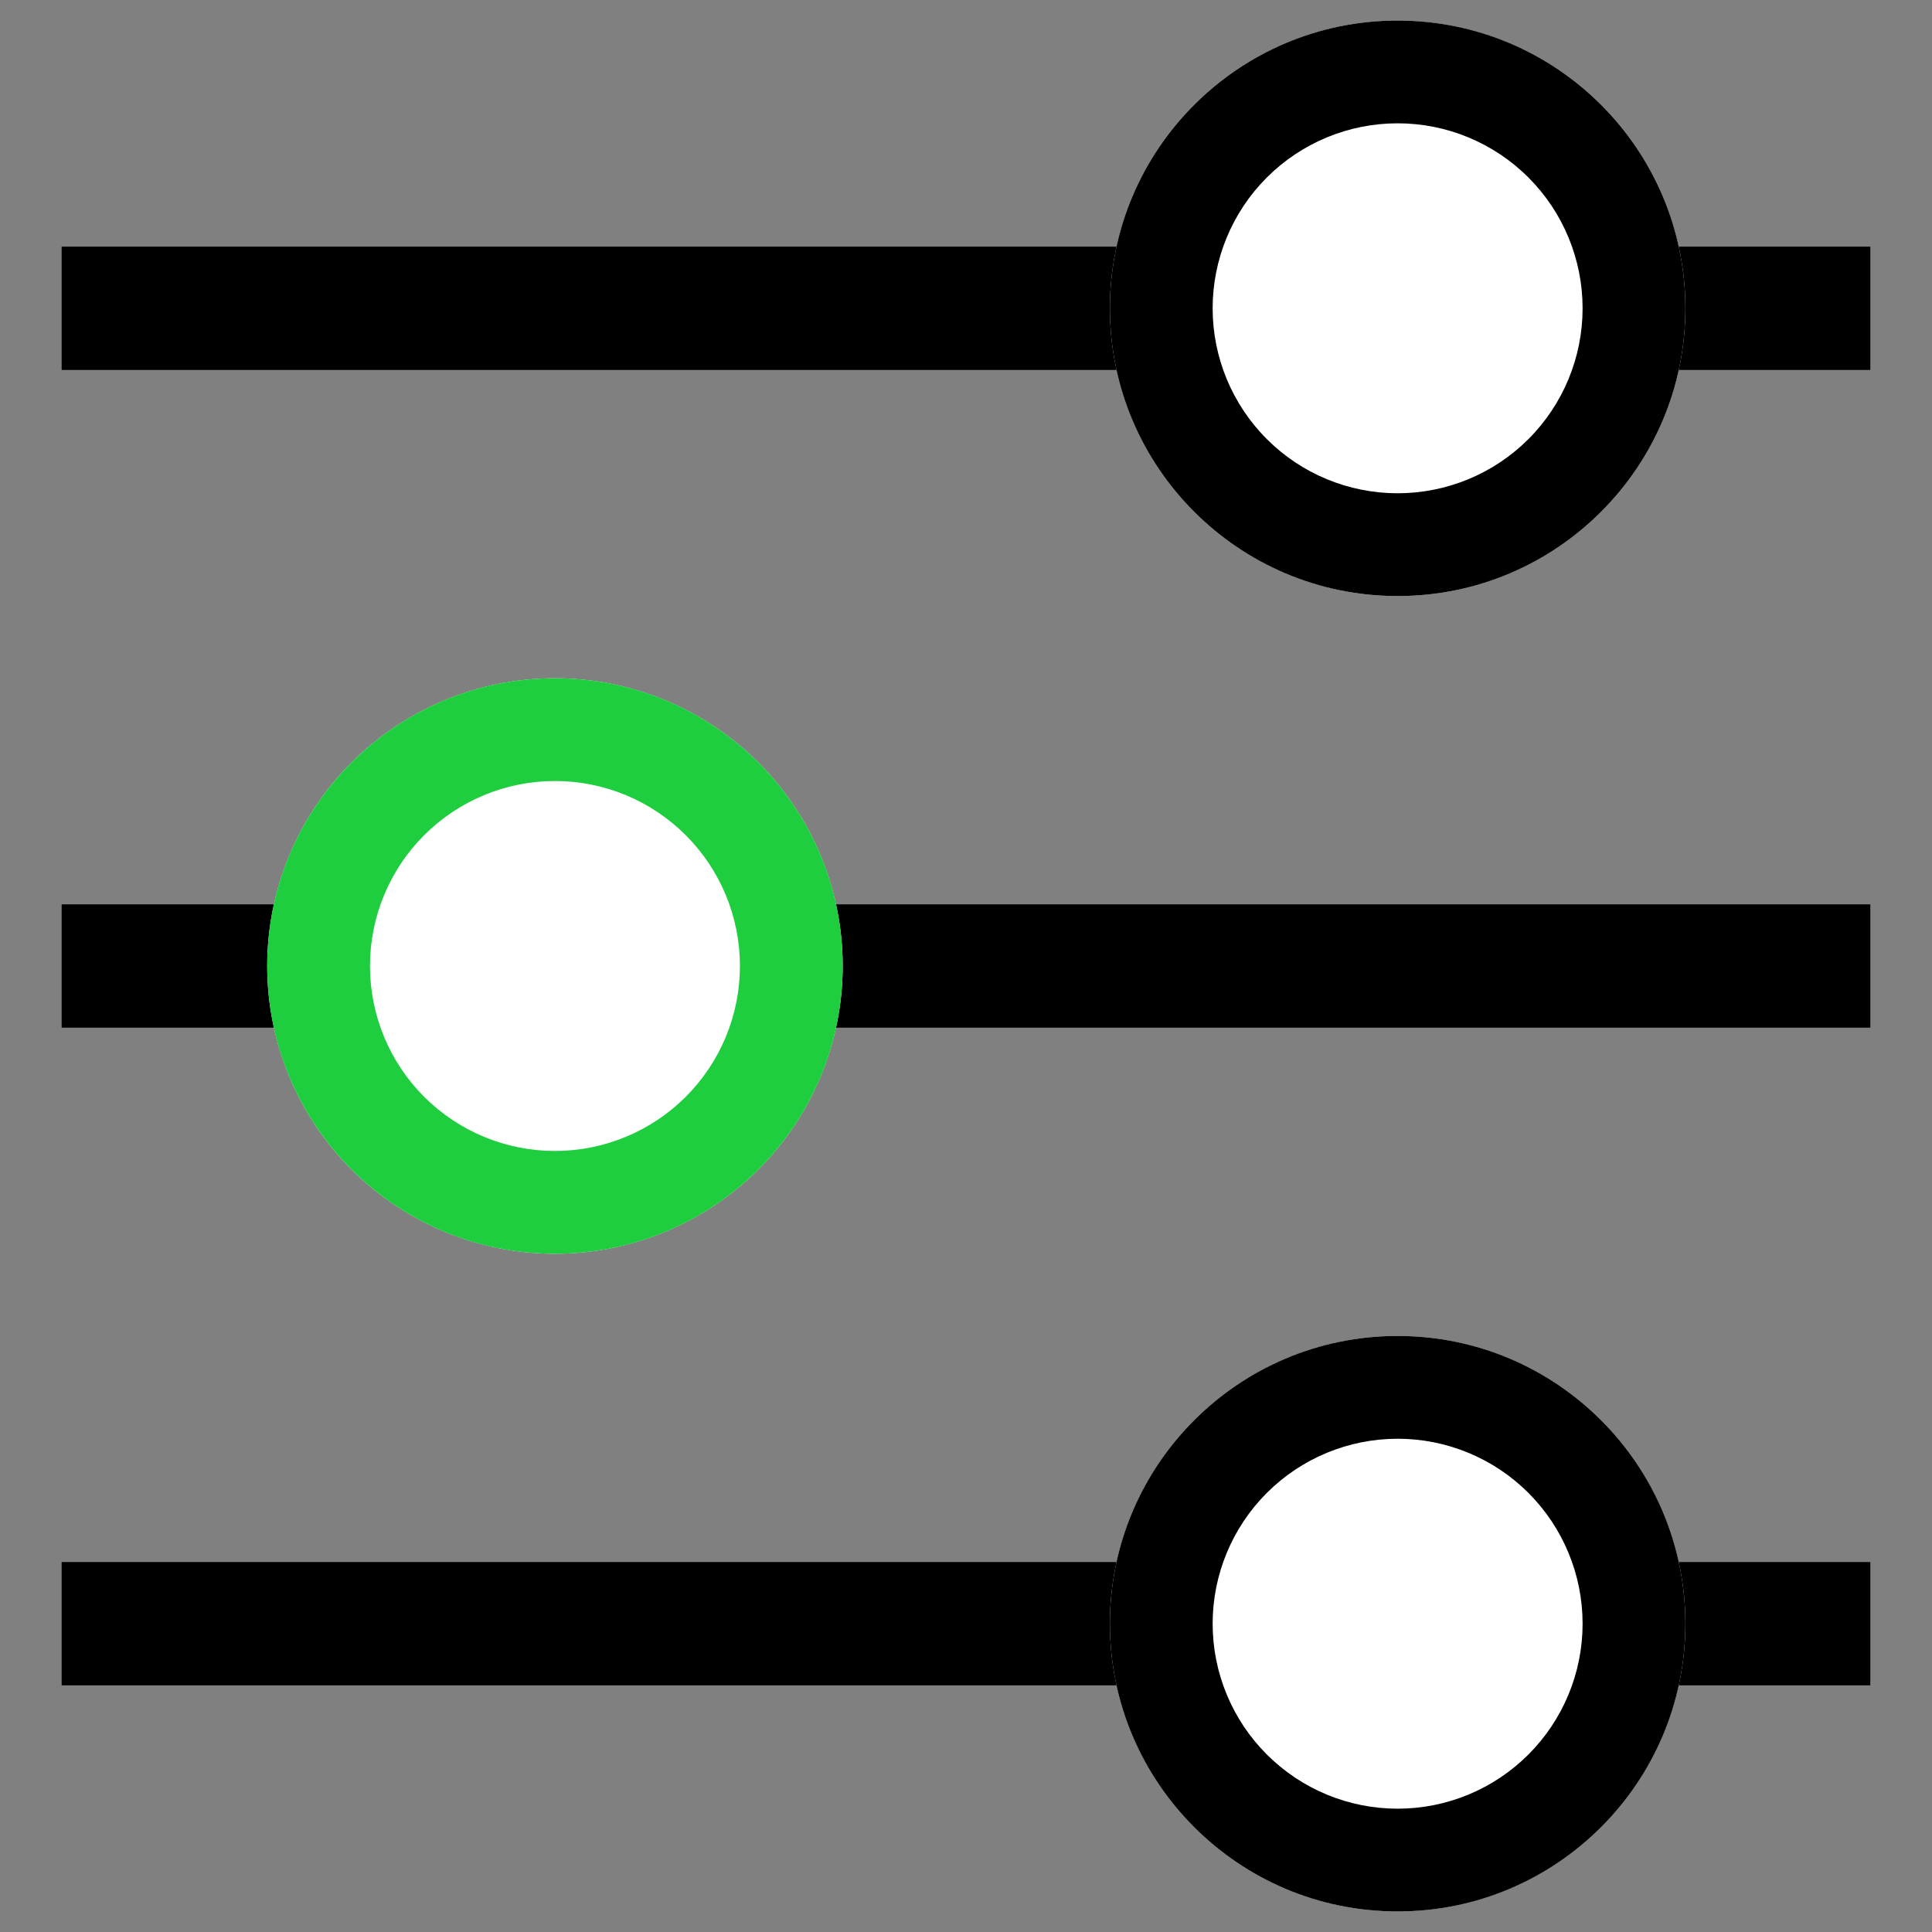
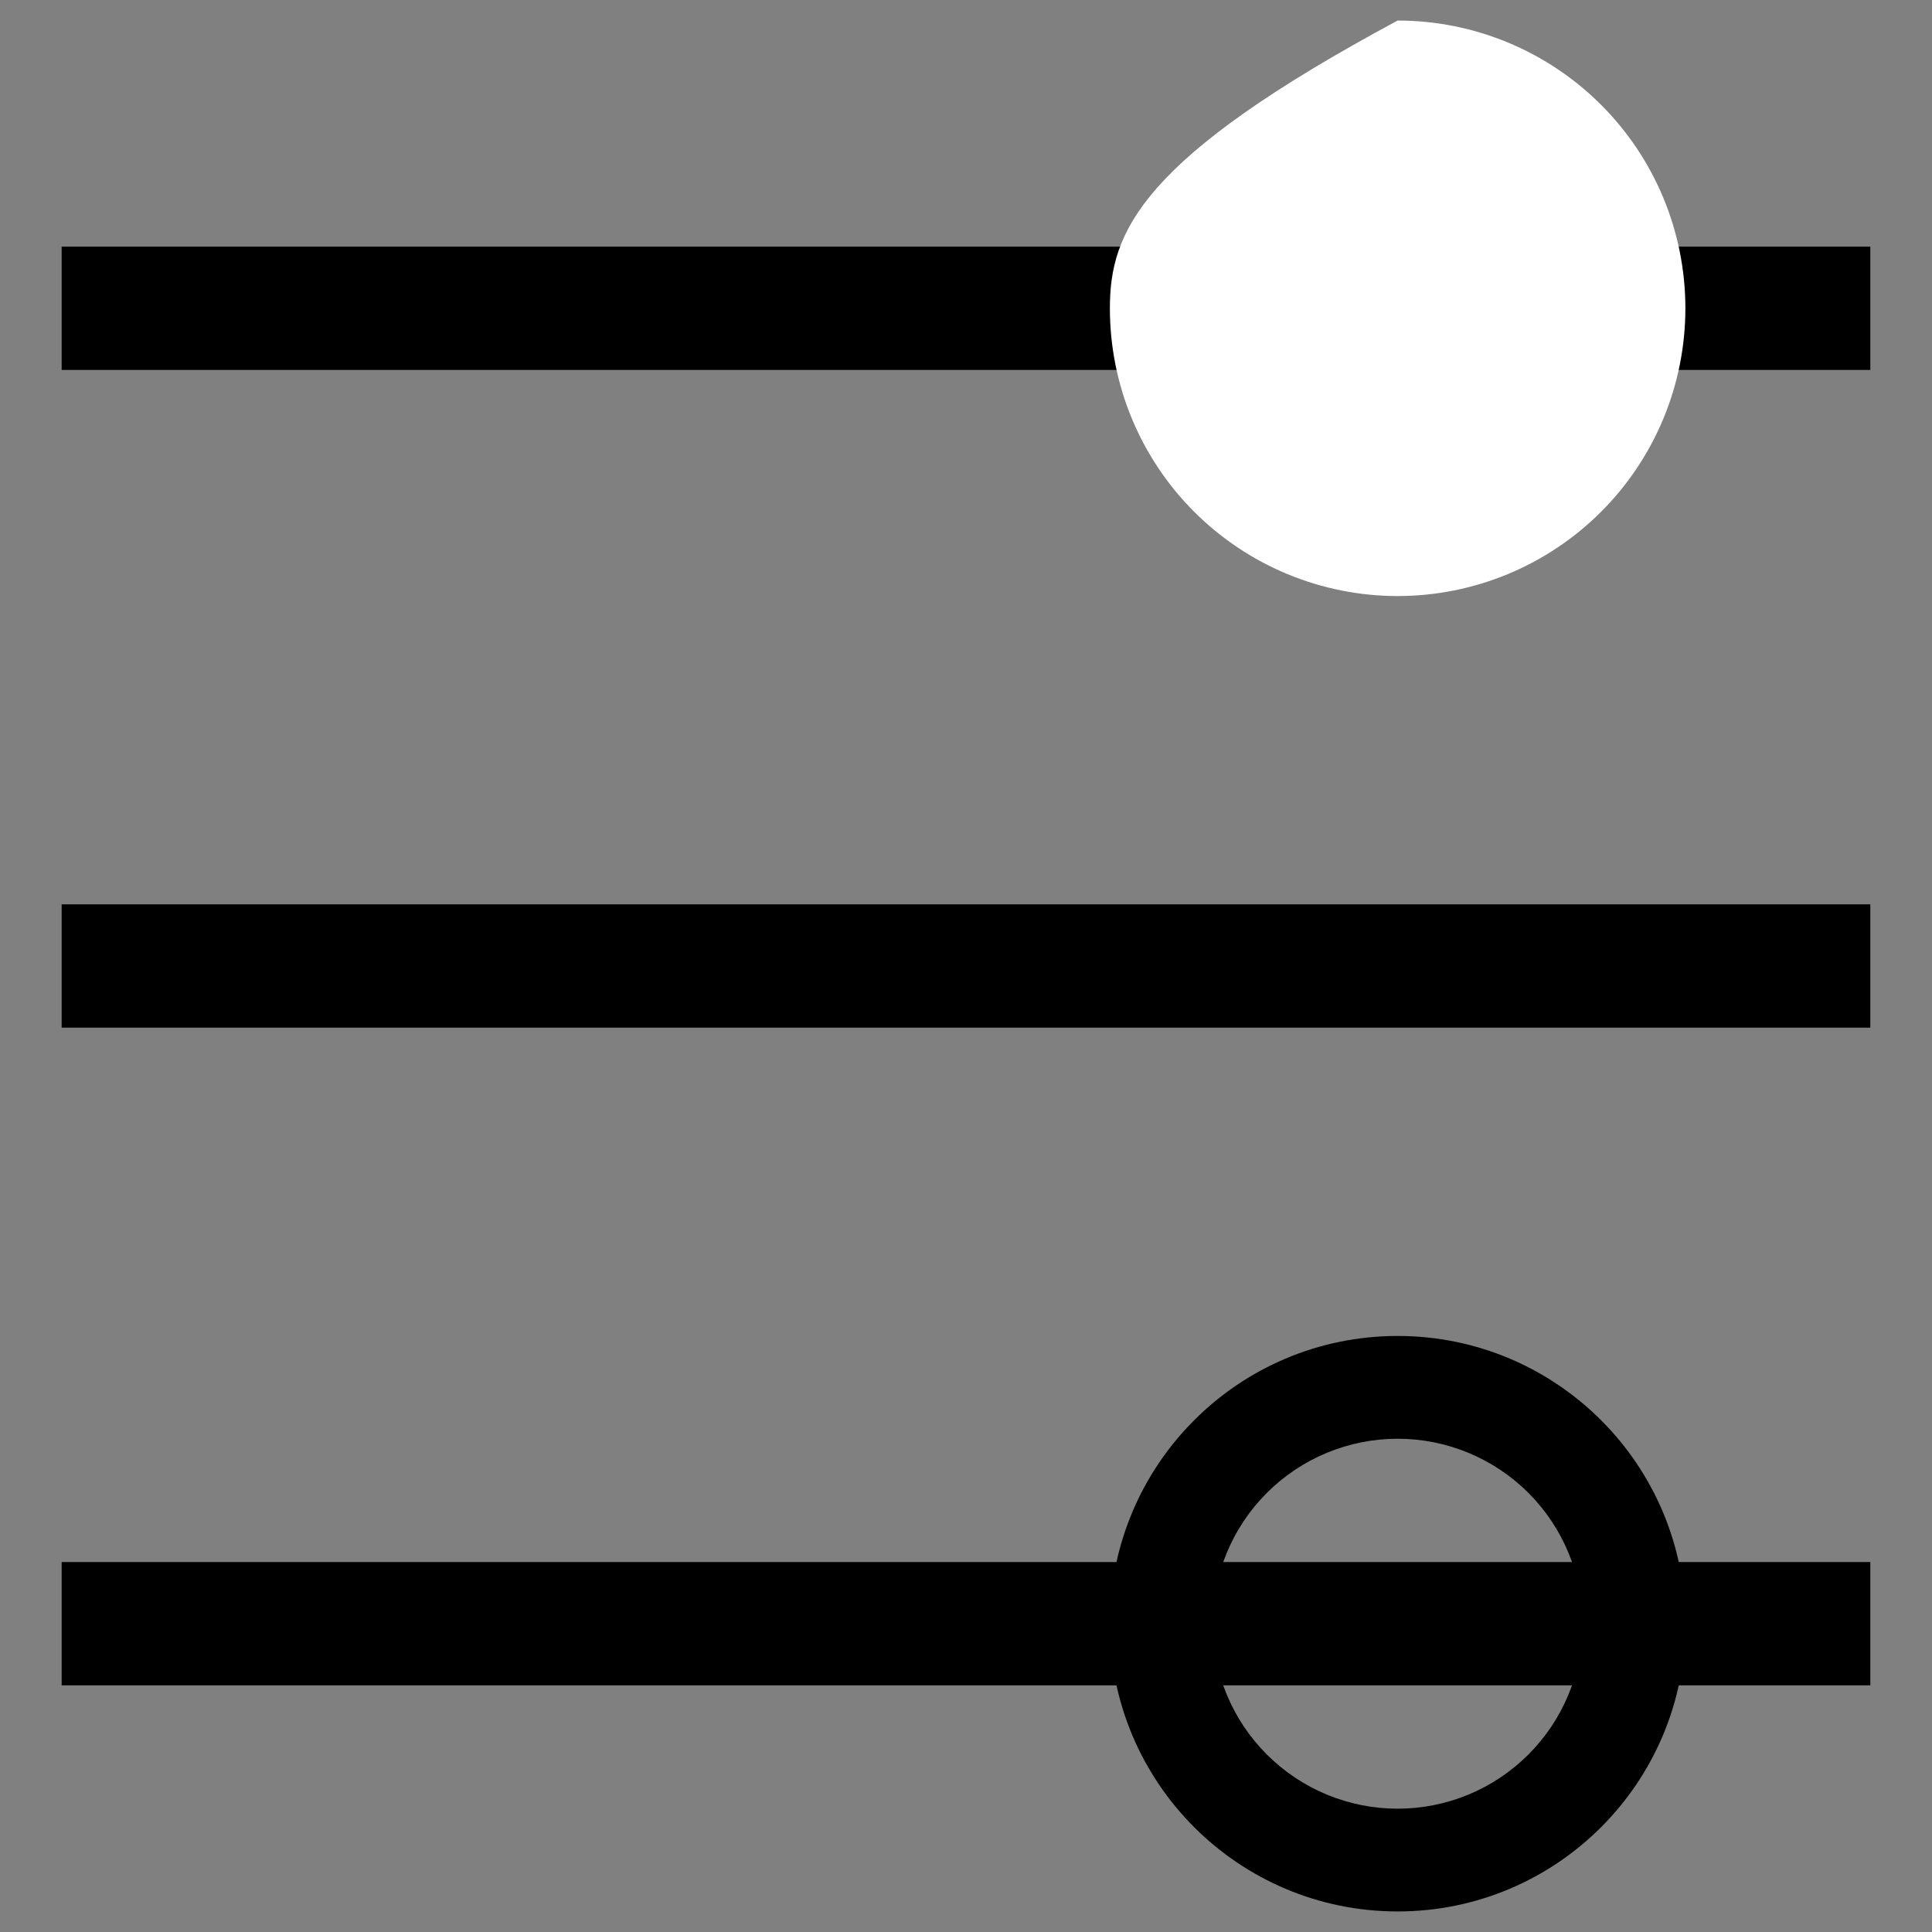
<svg xmlns="http://www.w3.org/2000/svg" width="80" height="80" viewBox="0 0 80 80" fill="none">
  <rect x="0" y="0" width="80" height="80" fill="#808080" stroke="none" />
  <path d="M2.553 10.213H77.446V15.319H2.553V10.213ZM2.553 37.447H77.446V42.553H2.553V37.447ZM2.553 64.681H77.446V69.787H2.553V64.681Z" fill="black" />
-   <path d="M45.958 12.766C45.958 15.926 47.213 18.957 49.448 21.191C51.682 23.425 54.713 24.681 57.873 24.681C61.033 24.681 64.064 23.425 66.298 21.191C68.532 18.957 69.788 15.926 69.788 12.766C69.788 9.606 68.532 6.575 66.298 4.341C64.064 2.106 61.033 0.851 57.873 0.851C54.713 0.851 51.682 2.106 49.448 4.341C47.213 6.575 45.958 9.606 45.958 12.766Z" fill="white" />
-   <path d="M57.873 0.851C64.453 0.851 69.788 6.186 69.788 12.766C69.788 19.346 64.453 24.681 57.873 24.681C51.292 24.681 45.958 19.346 45.958 12.766C45.958 6.186 51.292 0.851 57.873 0.851ZM57.873 5.106C55.842 5.106 53.893 5.913 52.457 7.35C51.02 8.786 50.213 10.735 50.213 12.766C50.213 14.797 51.02 16.746 52.457 18.182C53.893 19.619 55.842 20.425 57.873 20.425C59.904 20.425 61.853 19.619 63.289 18.182C64.725 16.746 65.532 14.797 65.532 12.766C65.532 10.735 64.725 8.786 63.289 7.35C61.853 5.913 59.904 5.106 57.873 5.106Z" fill="black" />
-   <path d="M45.958 67.234C45.958 70.394 47.213 73.425 49.448 75.659C51.682 77.894 54.713 79.149 57.873 79.149C61.033 79.149 64.064 77.894 66.298 75.659C68.532 73.425 69.788 70.394 69.788 67.234C69.788 64.074 68.532 61.044 66.298 58.809C64.064 56.575 61.033 55.319 57.873 55.319C54.713 55.319 51.682 56.575 49.448 58.809C47.213 61.044 45.958 64.074 45.958 67.234Z" fill="white" />
+   <path d="M45.958 12.766C45.958 15.926 47.213 18.957 49.448 21.191C51.682 23.425 54.713 24.681 57.873 24.681C61.033 24.681 64.064 23.425 66.298 21.191C68.532 18.957 69.788 15.926 69.788 12.766C69.788 9.606 68.532 6.575 66.298 4.341C64.064 2.106 61.033 0.851 57.873 0.851C47.213 6.575 45.958 9.606 45.958 12.766Z" fill="white" />
  <path d="M57.873 55.319C64.453 55.319 69.788 60.654 69.788 67.234C69.788 73.815 64.453 79.149 57.873 79.149C51.292 79.149 45.958 73.815 45.958 67.234C45.958 60.654 51.292 55.319 57.873 55.319ZM57.873 59.575C55.842 59.575 53.893 60.382 52.457 61.818C51.02 63.255 50.213 65.203 50.213 67.234C50.213 69.266 51.02 71.214 52.457 72.65C53.893 74.087 55.842 74.894 57.873 74.894C59.904 74.894 61.853 74.087 63.289 72.65C64.725 71.214 65.532 69.266 65.532 67.234C65.532 65.203 64.725 63.255 63.289 61.818C61.853 60.382 59.904 59.575 57.873 59.575Z" fill="black" />
-   <path d="M11.065 40C11.065 43.16 12.32 46.191 14.554 48.425C16.789 50.659 19.819 51.915 22.979 51.915C26.139 51.915 29.17 50.659 31.404 48.425C33.639 46.191 34.894 43.16 34.894 40C34.894 36.84 33.639 33.809 31.404 31.575C29.17 29.34 26.139 28.085 22.979 28.085C19.819 28.085 16.789 29.34 14.554 31.575C12.32 33.809 11.065 36.84 11.065 40Z" fill="white" />
-   <path d="M22.979 28.085C29.56 28.085 34.894 33.419 34.894 40C34.894 46.58 29.56 51.915 22.979 51.915C16.399 51.915 11.065 46.58 11.065 40C11.065 33.419 16.399 28.085 22.979 28.085ZM22.979 32.34C20.948 32.34 19 33.147 17.563 34.584C16.127 36.02 15.32 37.968 15.32 40C15.32 42.031 16.127 43.98 17.563 45.416C19 46.852 20.948 47.659 22.979 47.659C25.011 47.659 26.959 46.852 28.395 45.416C29.832 43.98 30.639 42.031 30.639 40C30.639 37.968 29.832 36.02 28.395 34.584C26.959 33.147 25.011 32.34 22.979 32.34Z" fill="#1ECE3F" />
</svg>